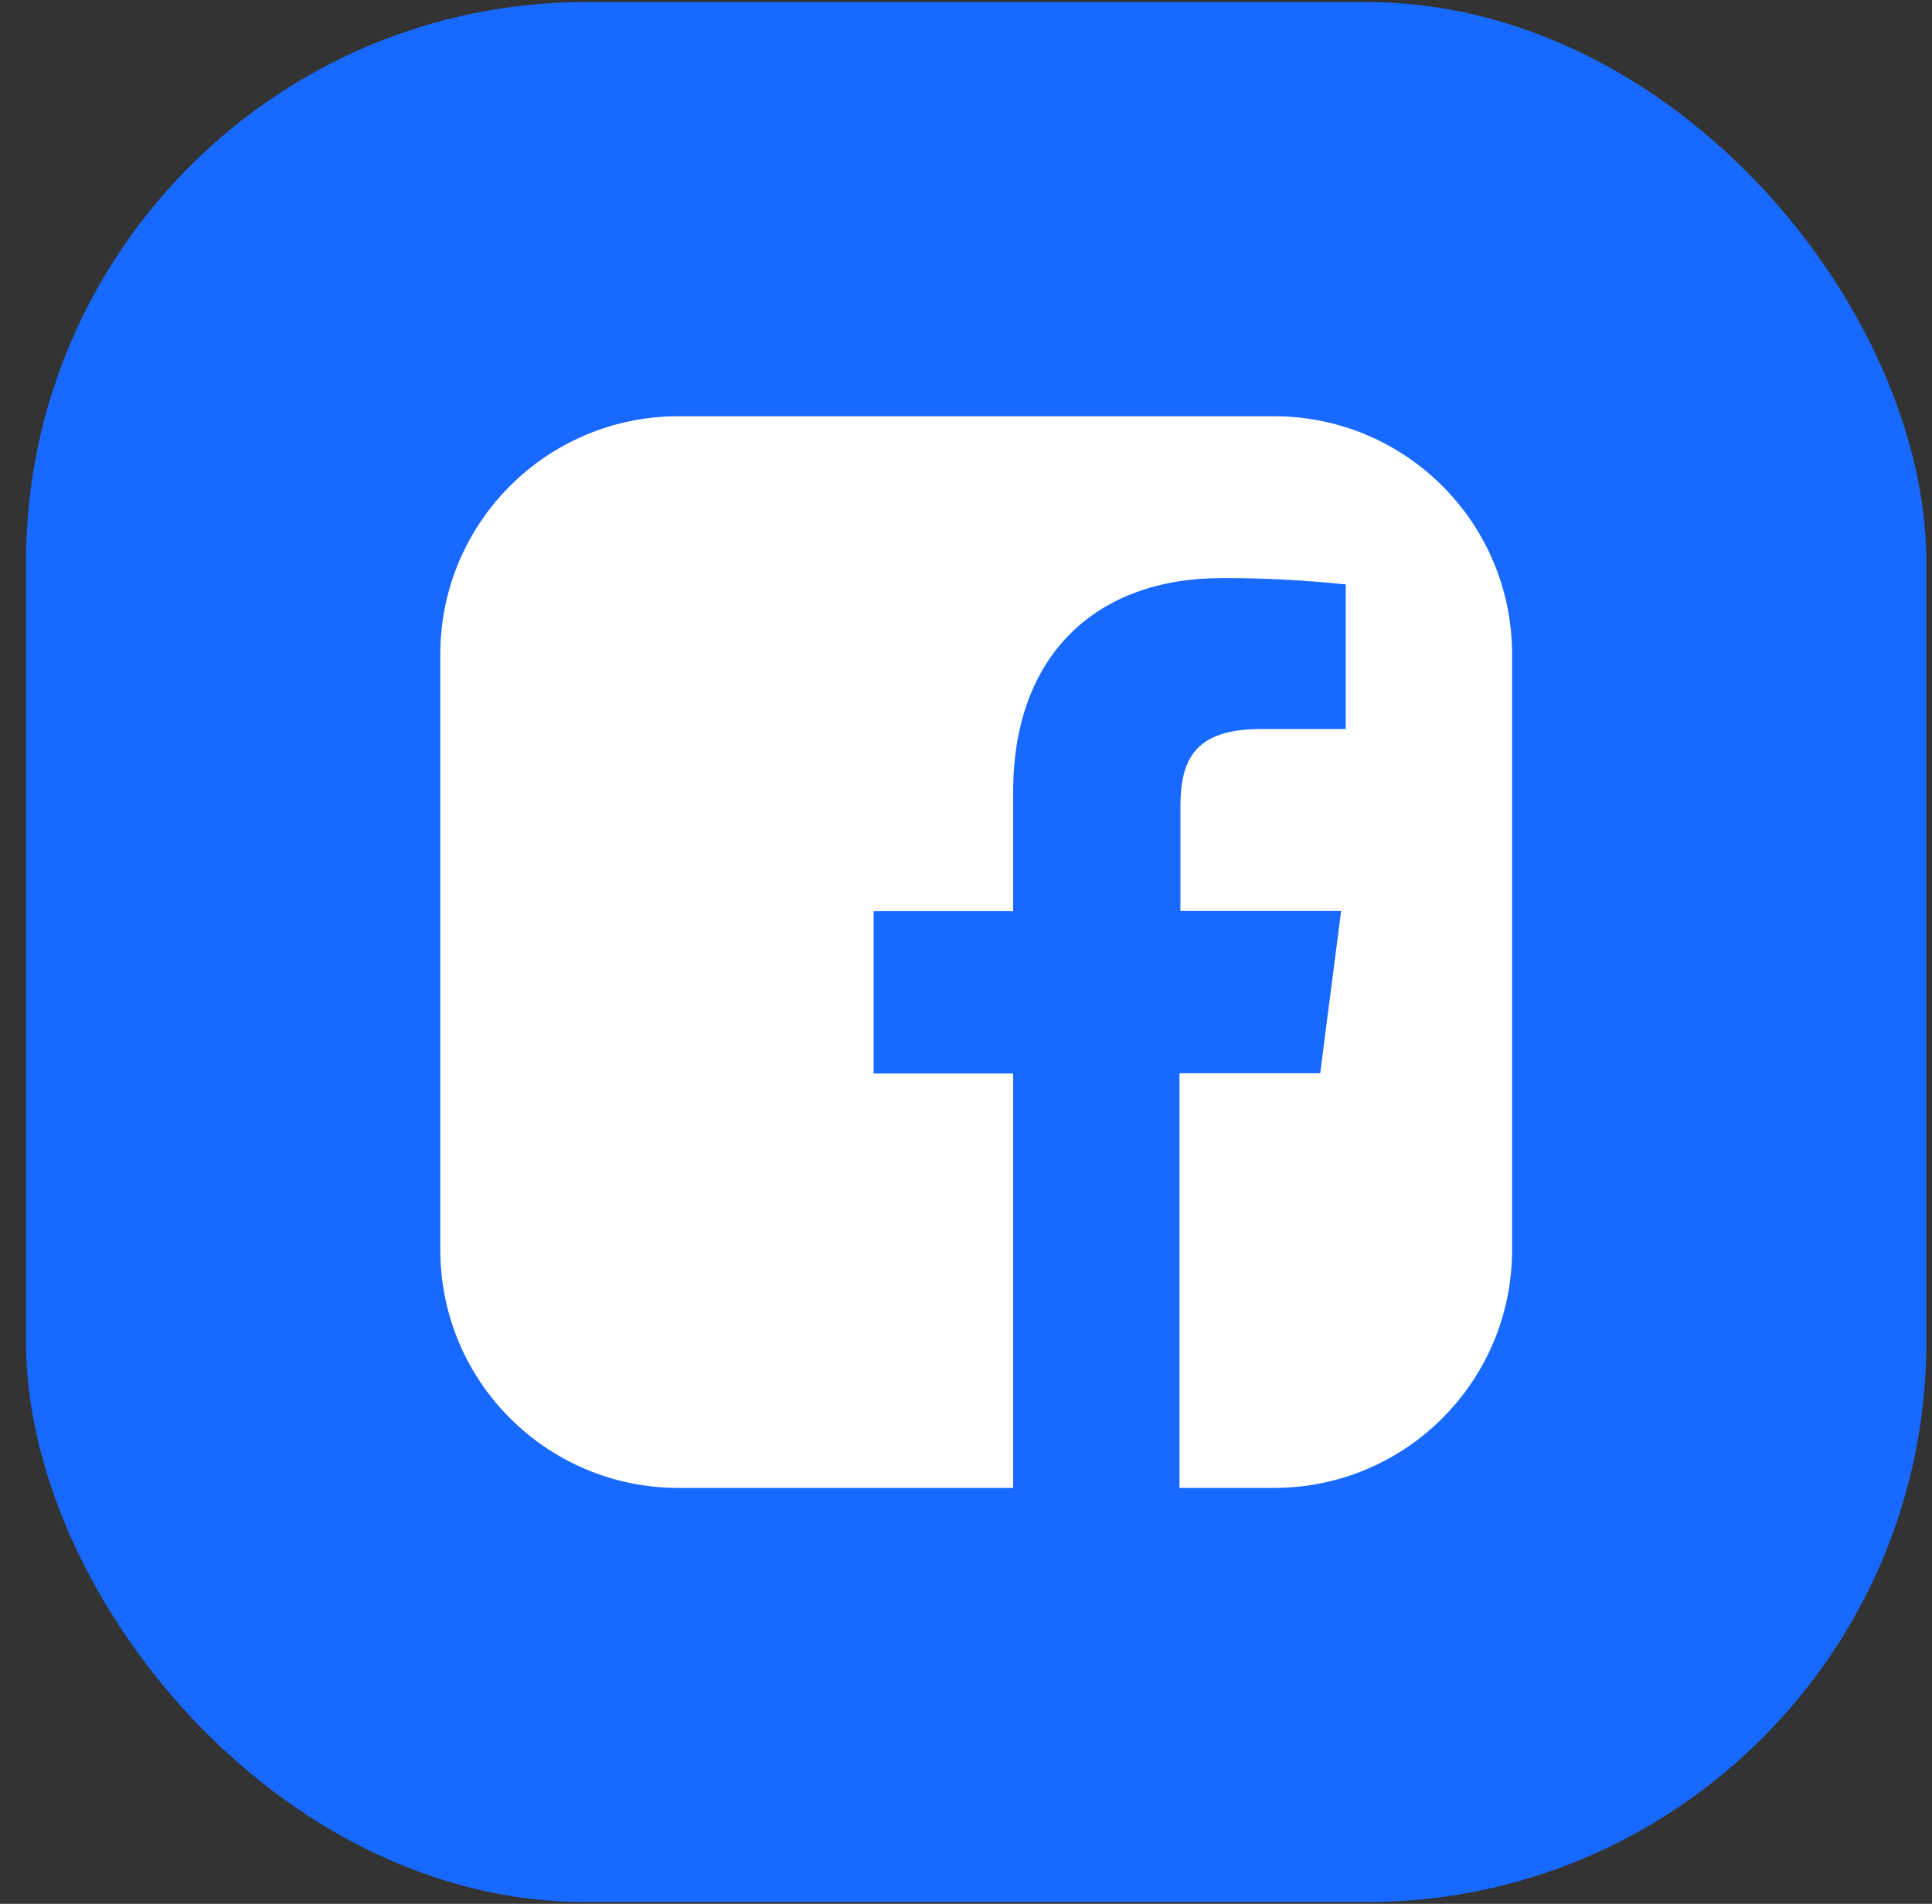
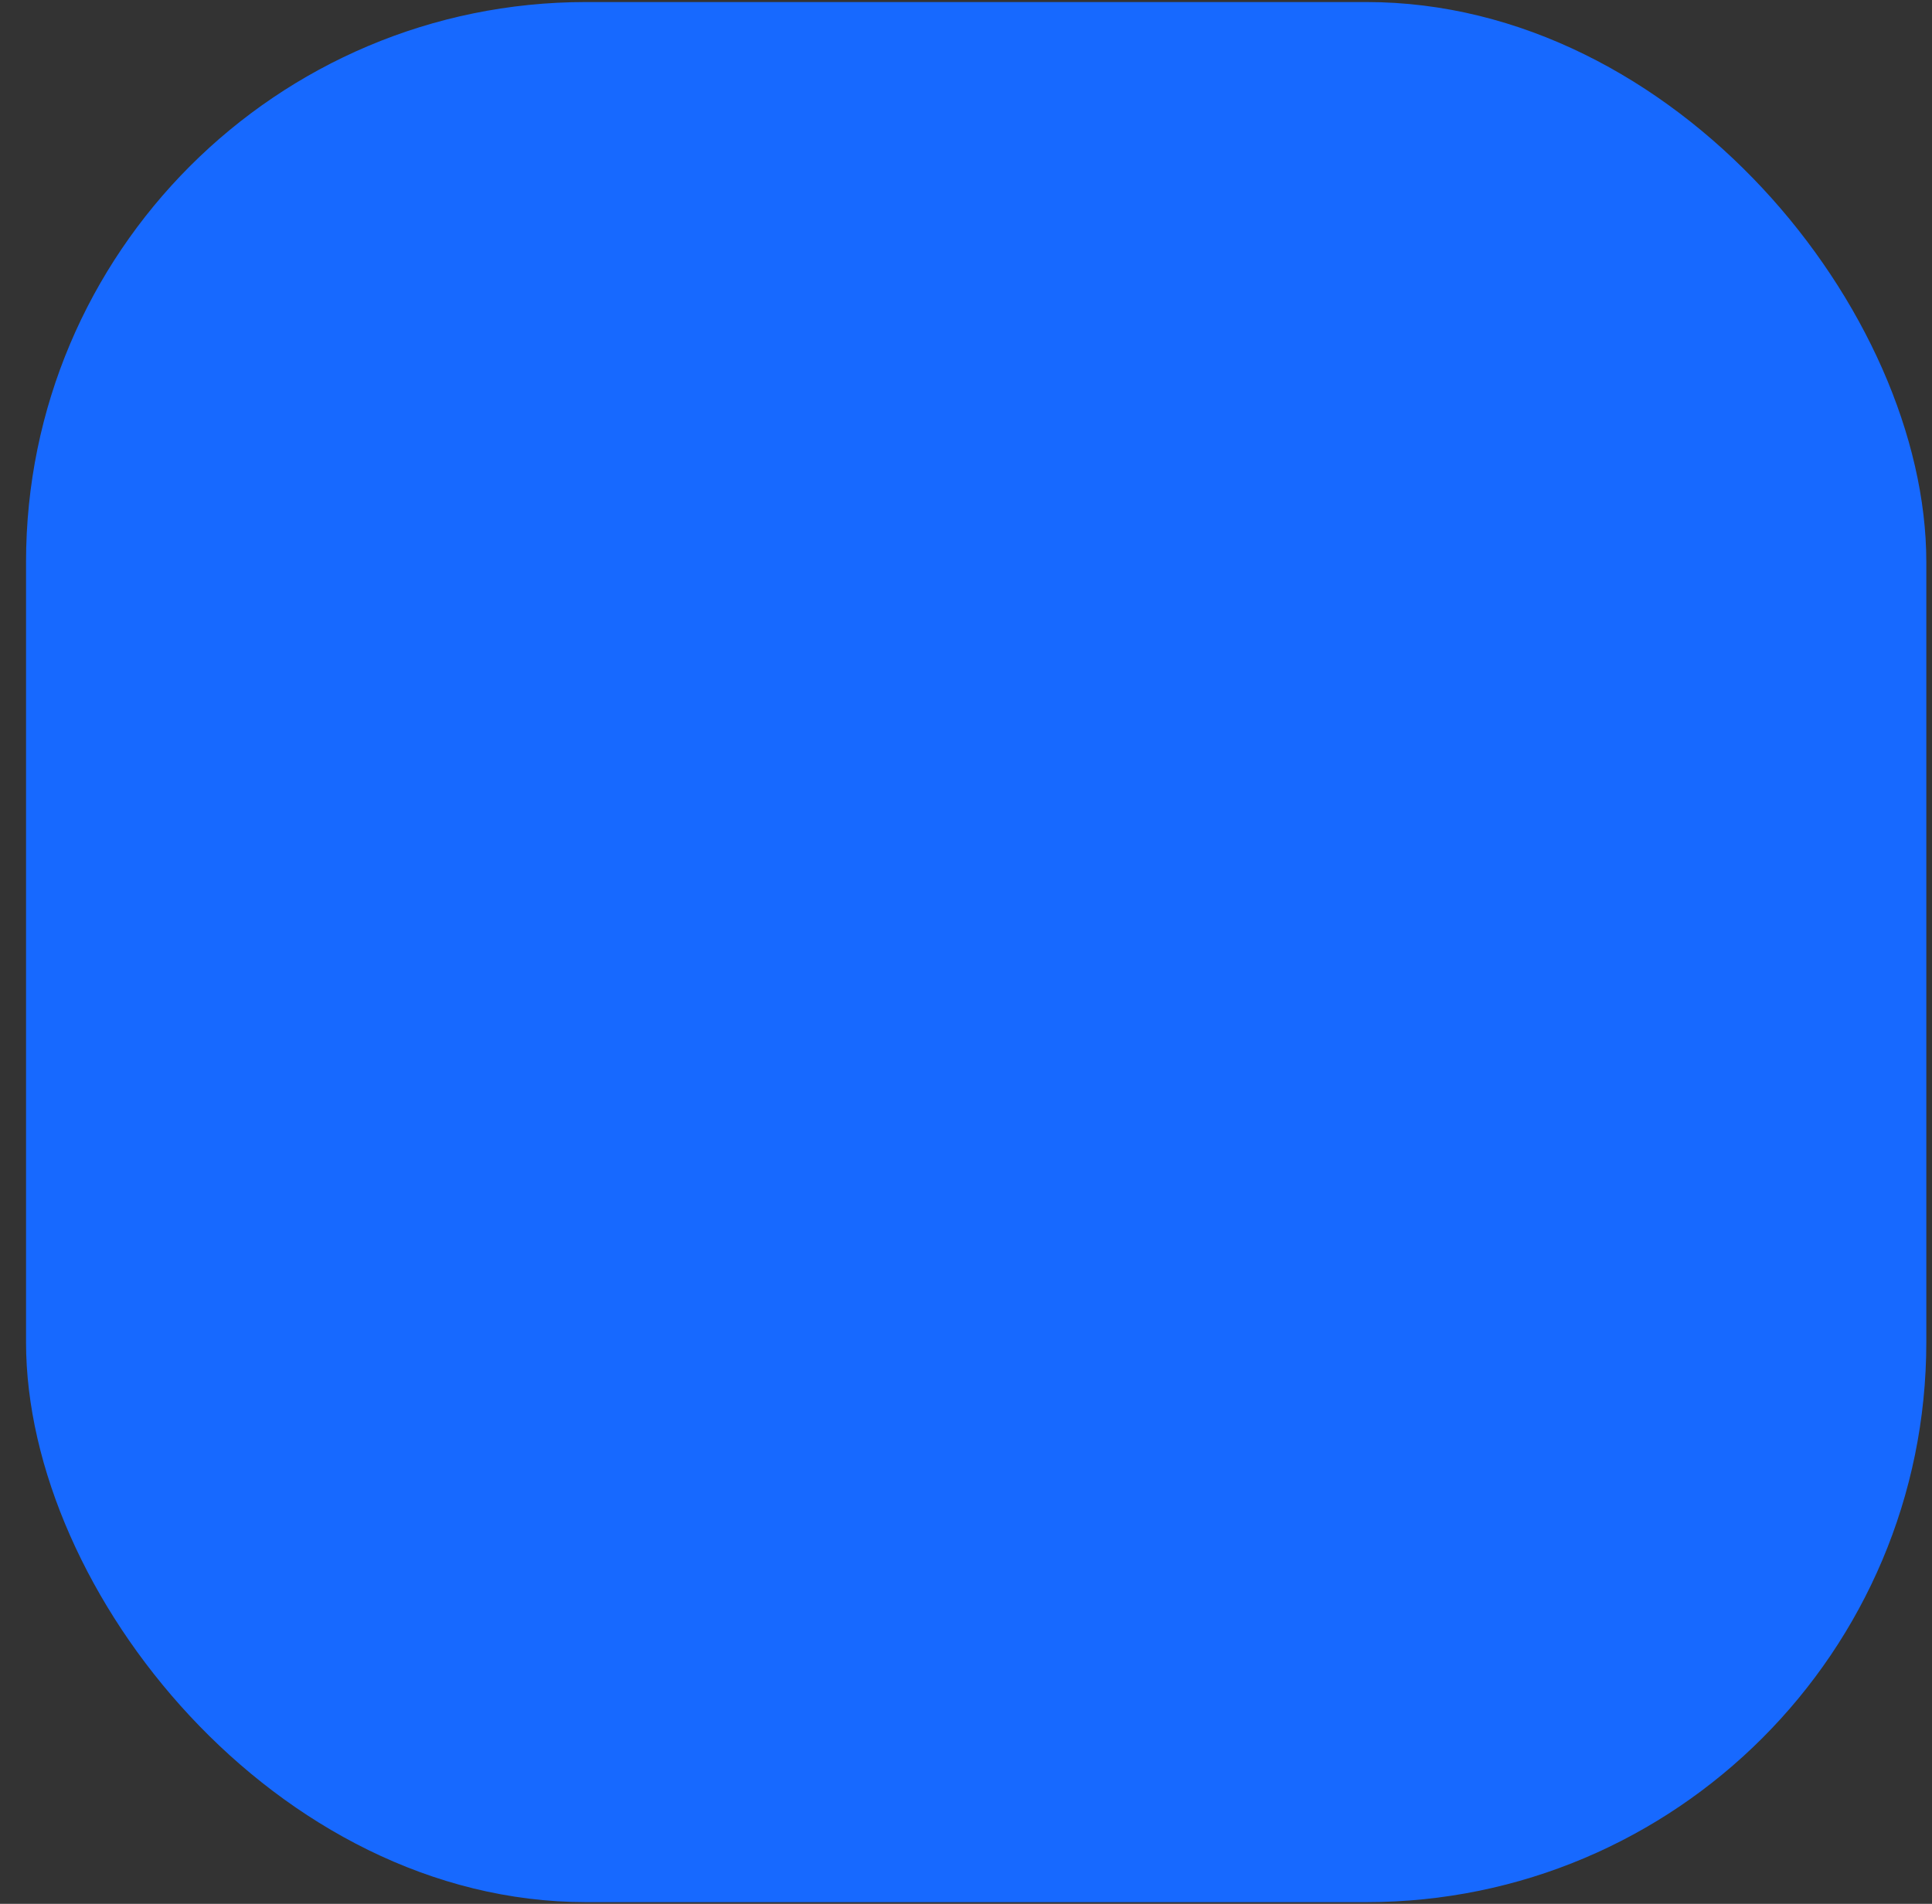
<svg xmlns="http://www.w3.org/2000/svg" width="69" height="68" viewBox="0 0 69 68" fill="none">
  <rect x="0" y="0" width="69" height="68" fill="#333333" stroke="none" />
  <rect x="0.93" y="0.073" width="67.867" height="67.867" rx="20" fill="#1769FF" />
-   <path d="M45.496 14.867H24.231C19.529 14.867 15.725 18.672 15.725 23.373V44.639C15.725 49.341 19.529 53.145 24.231 53.145H36.184V38.343H31.2V32.544H36.184V28.283C36.184 23.34 39.208 20.649 43.619 20.649C45.106 20.64 46.585 20.724 48.063 20.873V26.04H45.031C42.622 26.04 42.157 27.17 42.157 28.848V32.536H47.897L47.15 38.334H42.124V53.145H45.496C50.198 53.145 54.003 49.341 54.003 44.639V23.373C54.003 18.672 50.198 14.867 45.496 14.867Z" fill="white" />
</svg>